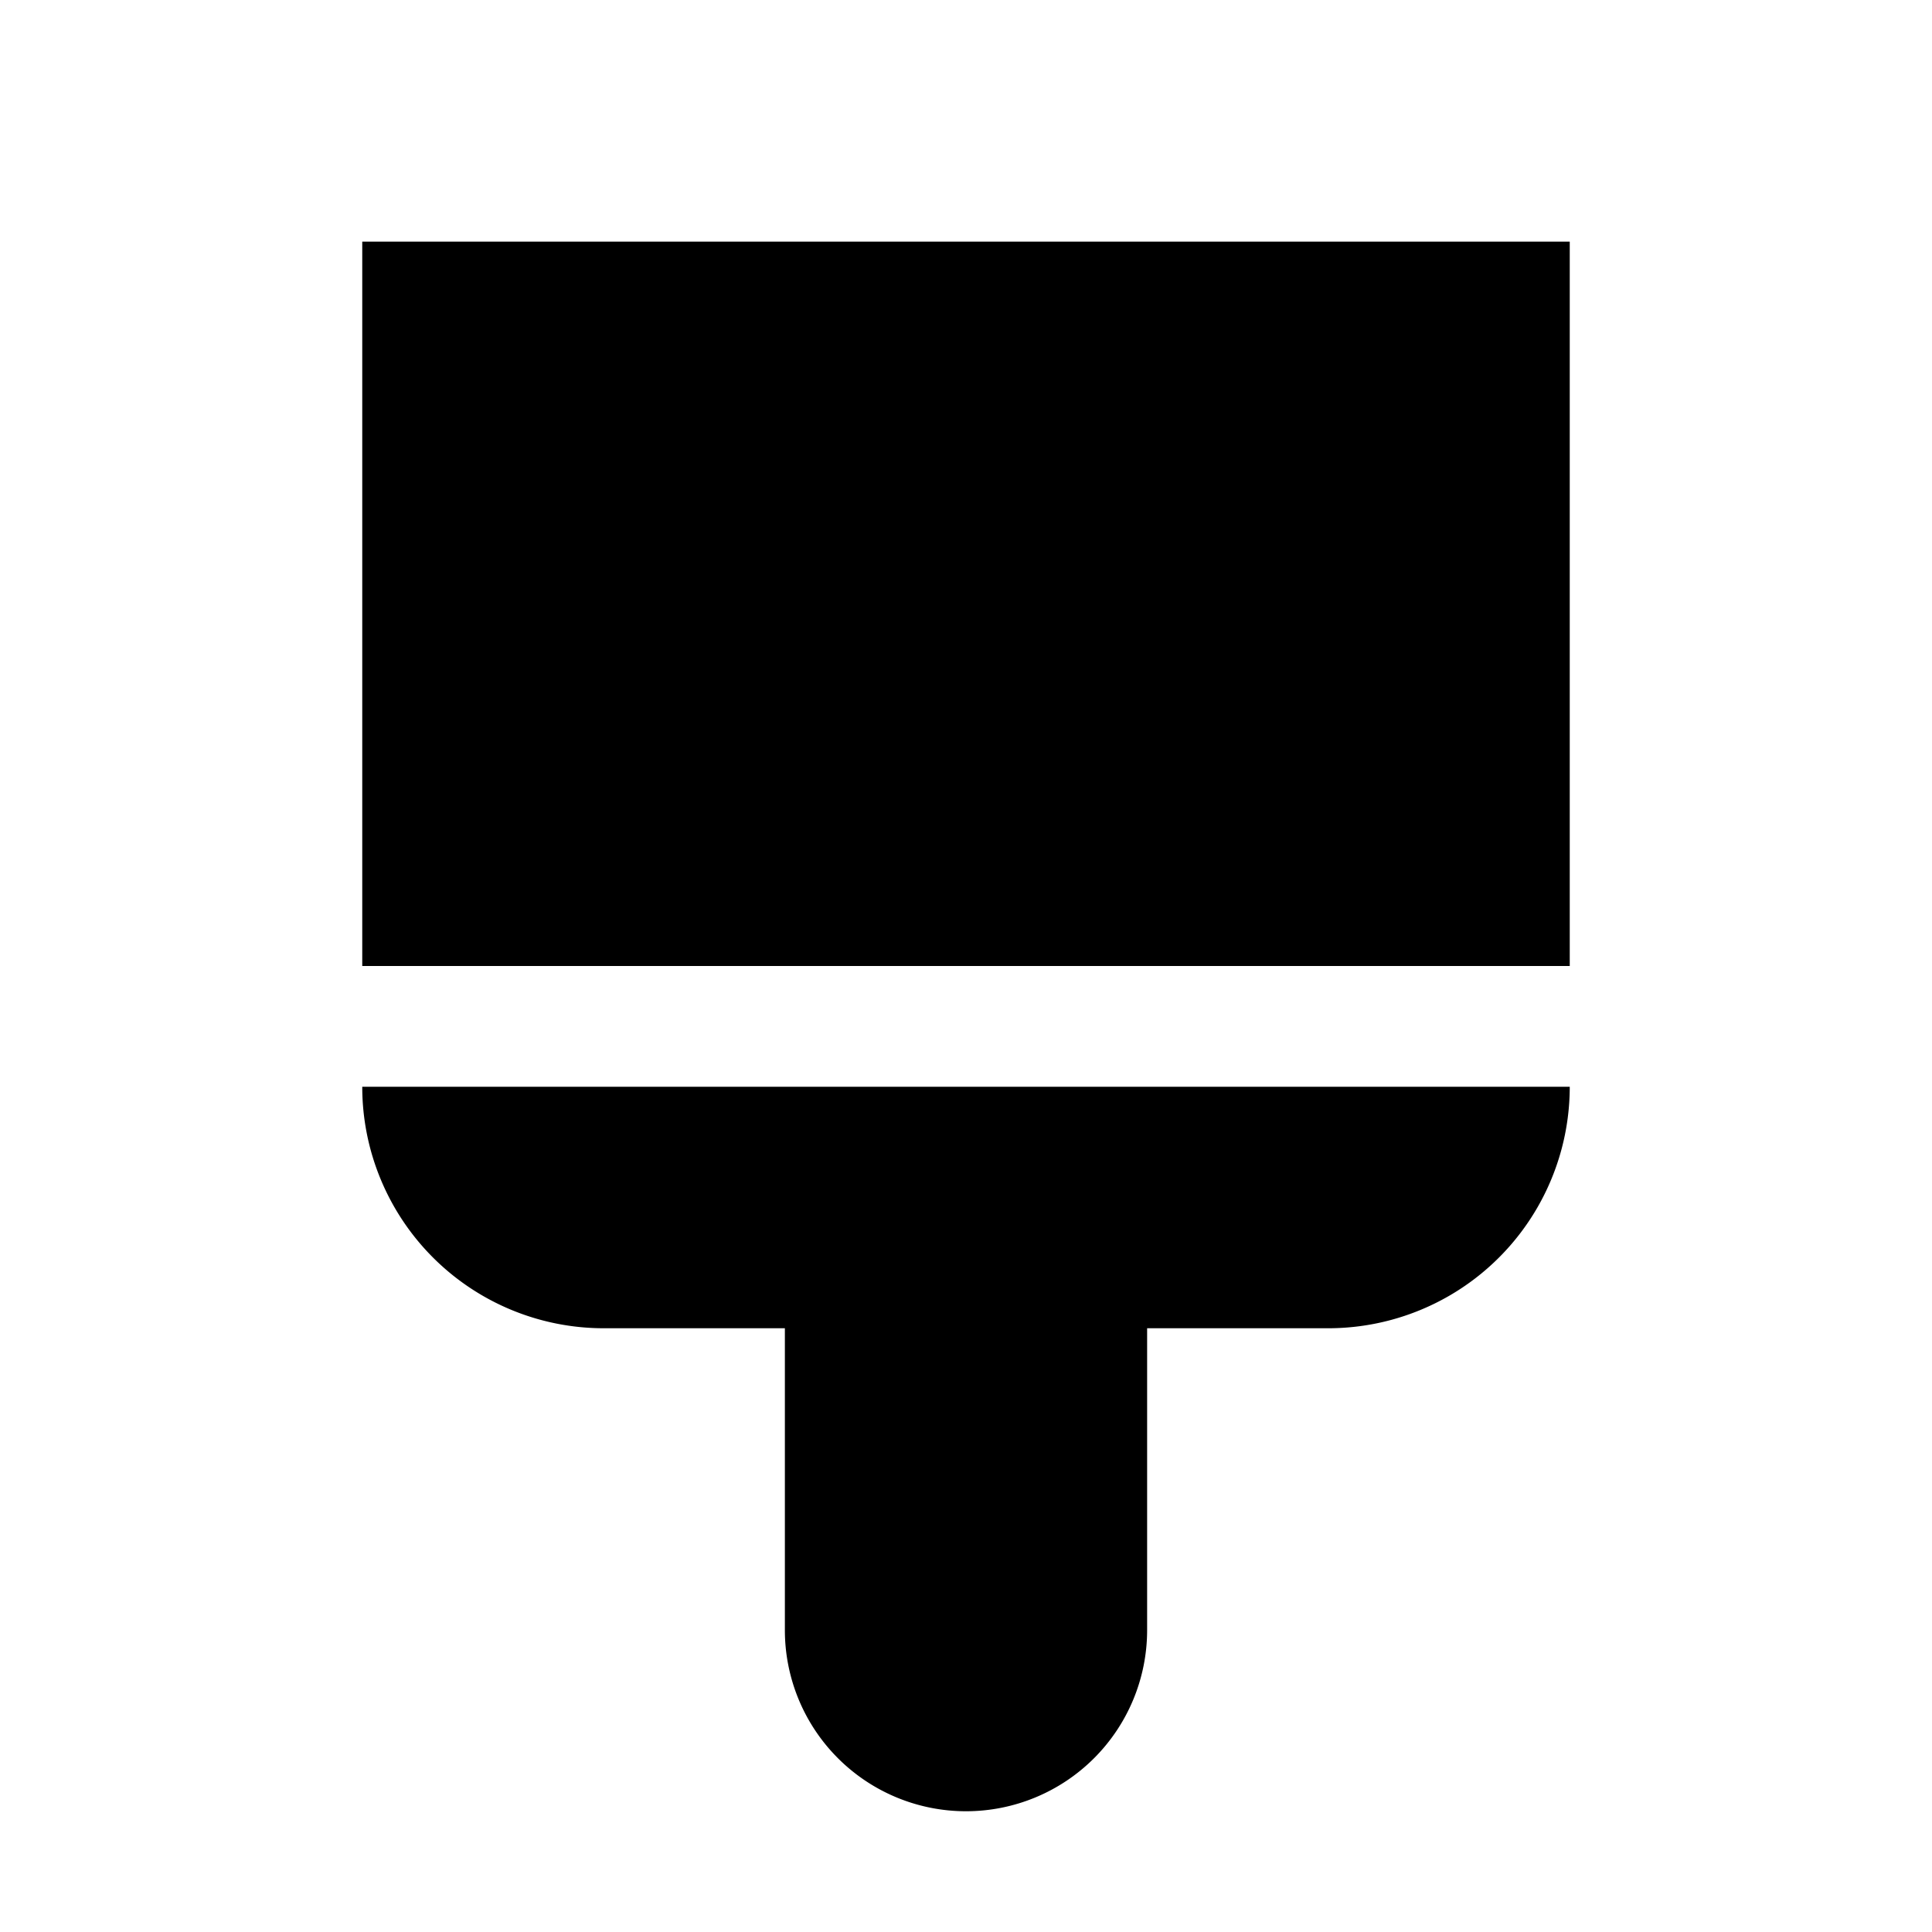
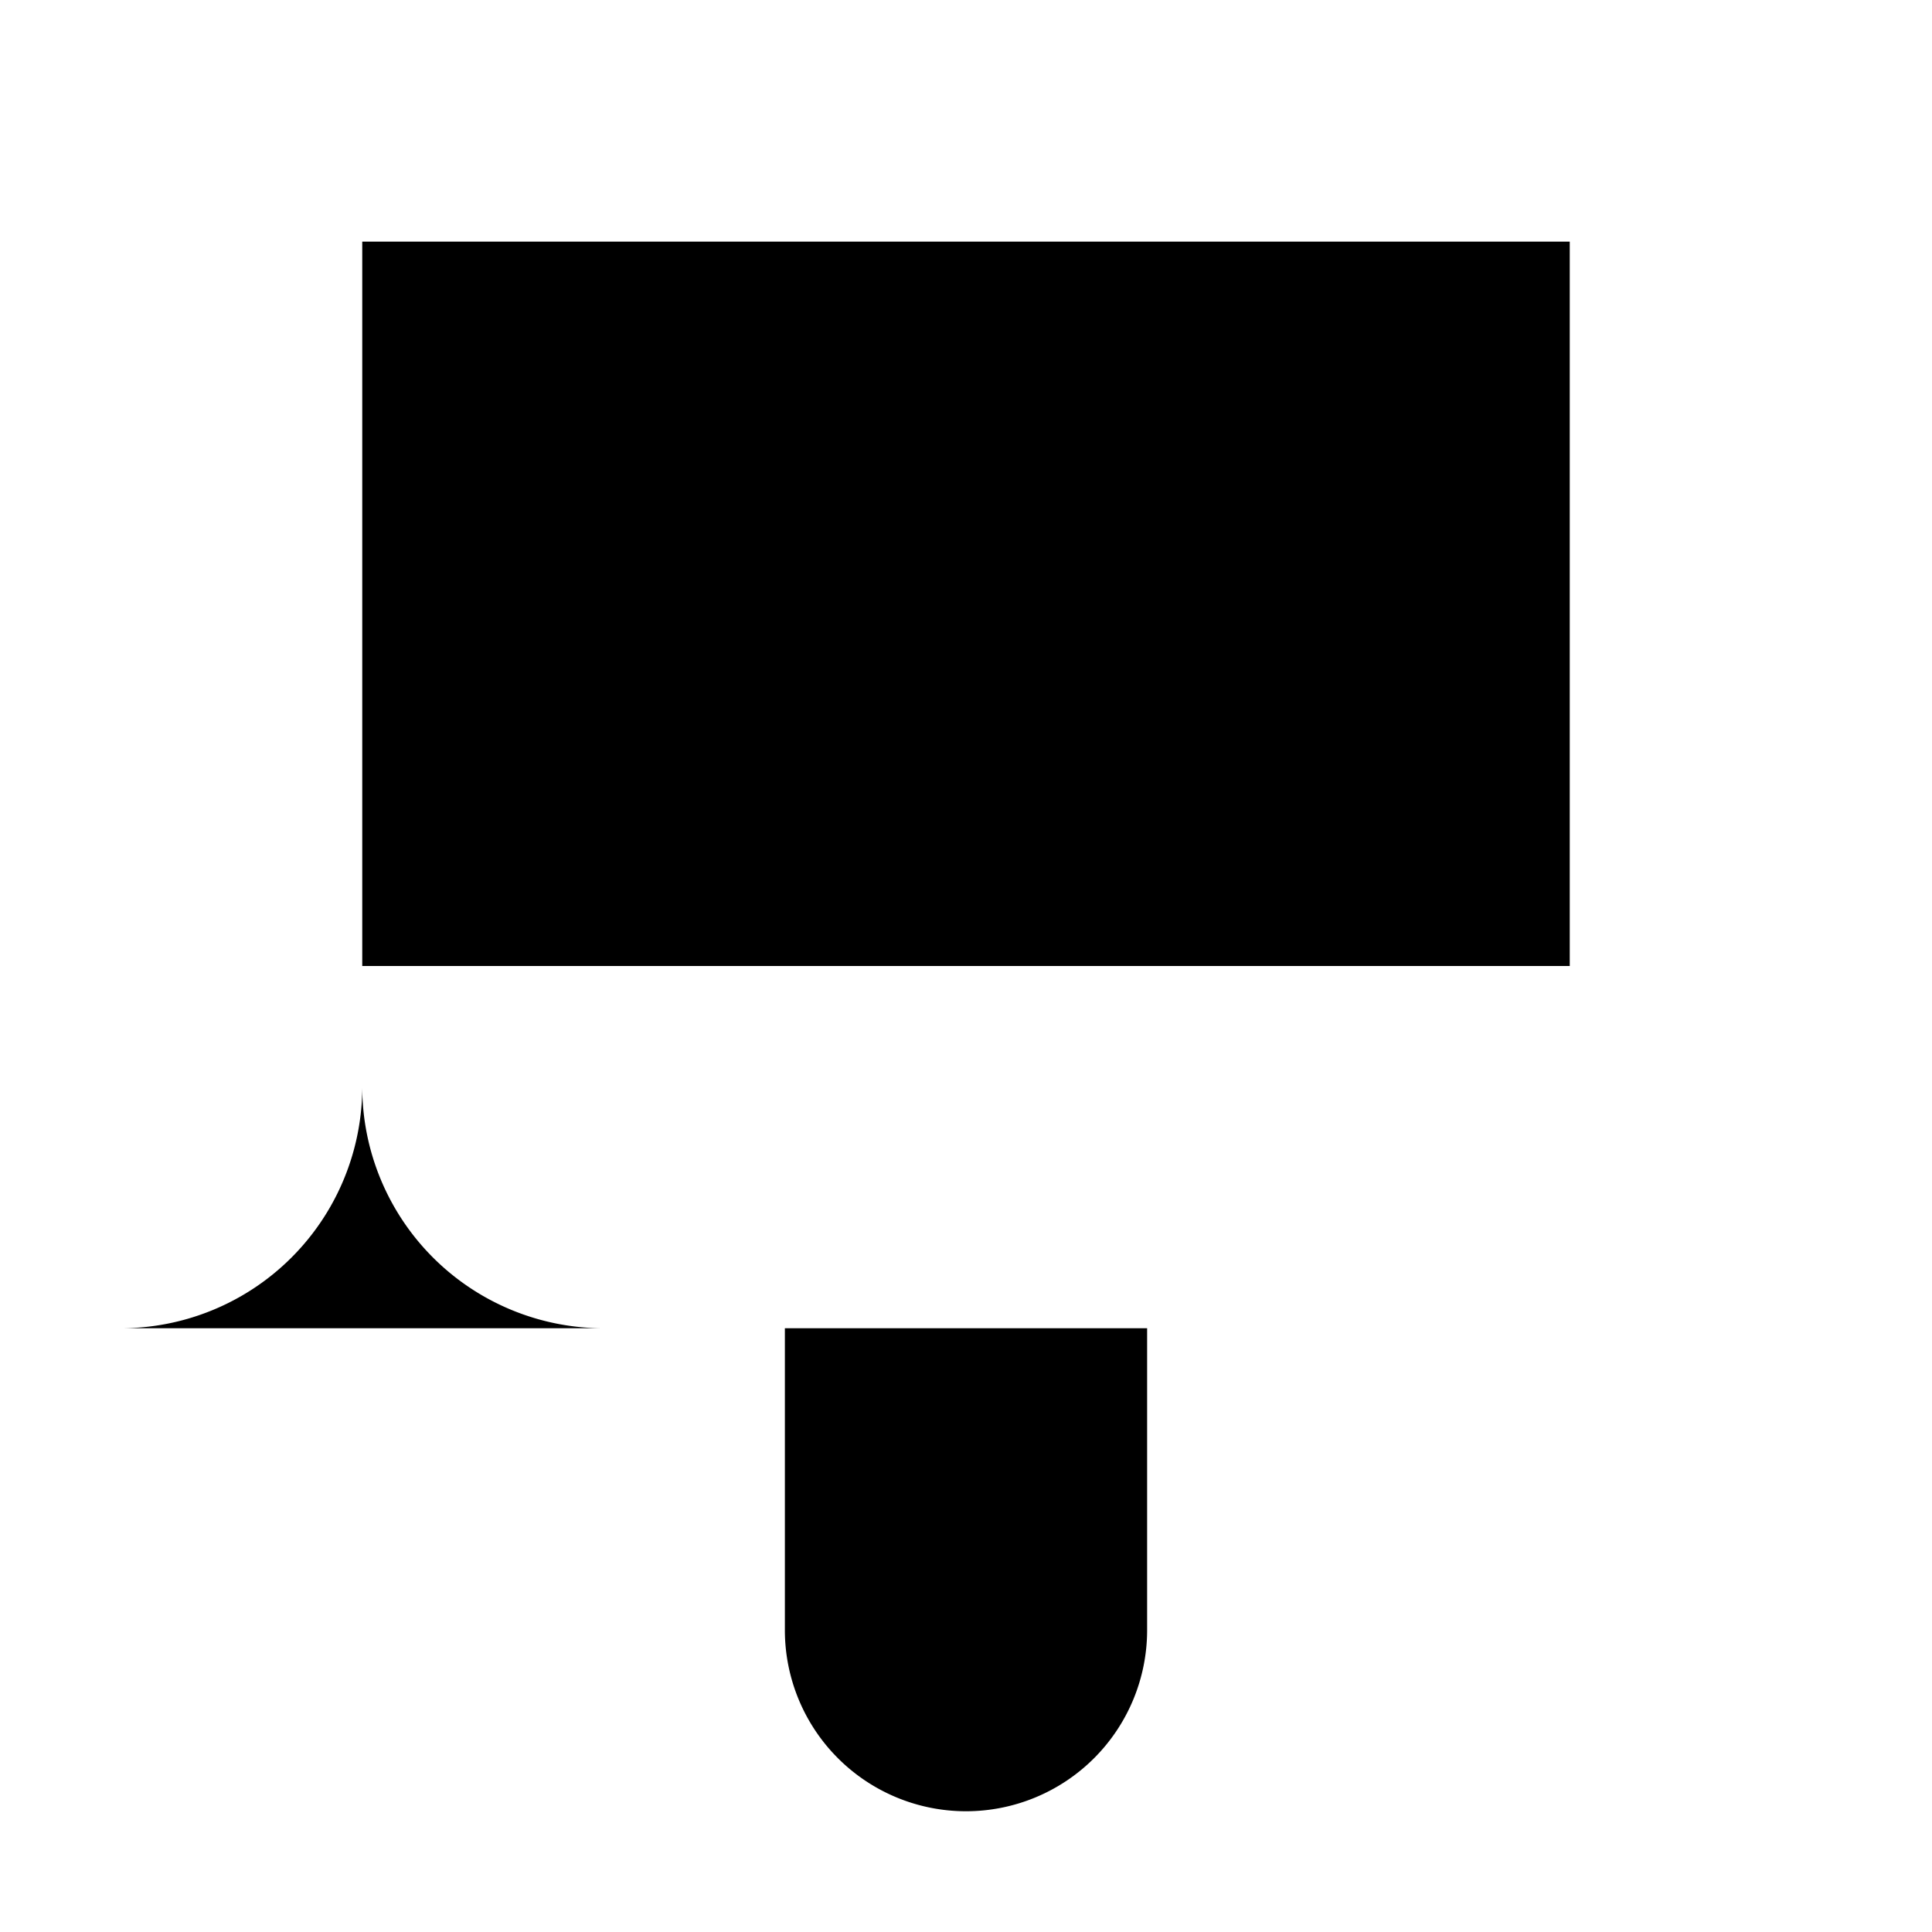
<svg xmlns="http://www.w3.org/2000/svg" width="800px" height="800px" viewBox="0 0 1024 1024" class="icon">
-   <path fill="#000000" d="M608 704v160a96 96 0 01-192 0V704h-96a128 128 0 01-128-128h640a128 128 0 01-128 128h-96zM192 512V128.064h640V512H192z" />
+   <path fill="#000000" d="M608 704v160a96 96 0 01-192 0V704h-96a128 128 0 01-128-128a128 128 0 01-128 128h-96zM192 512V128.064h640V512H192z" />
</svg>